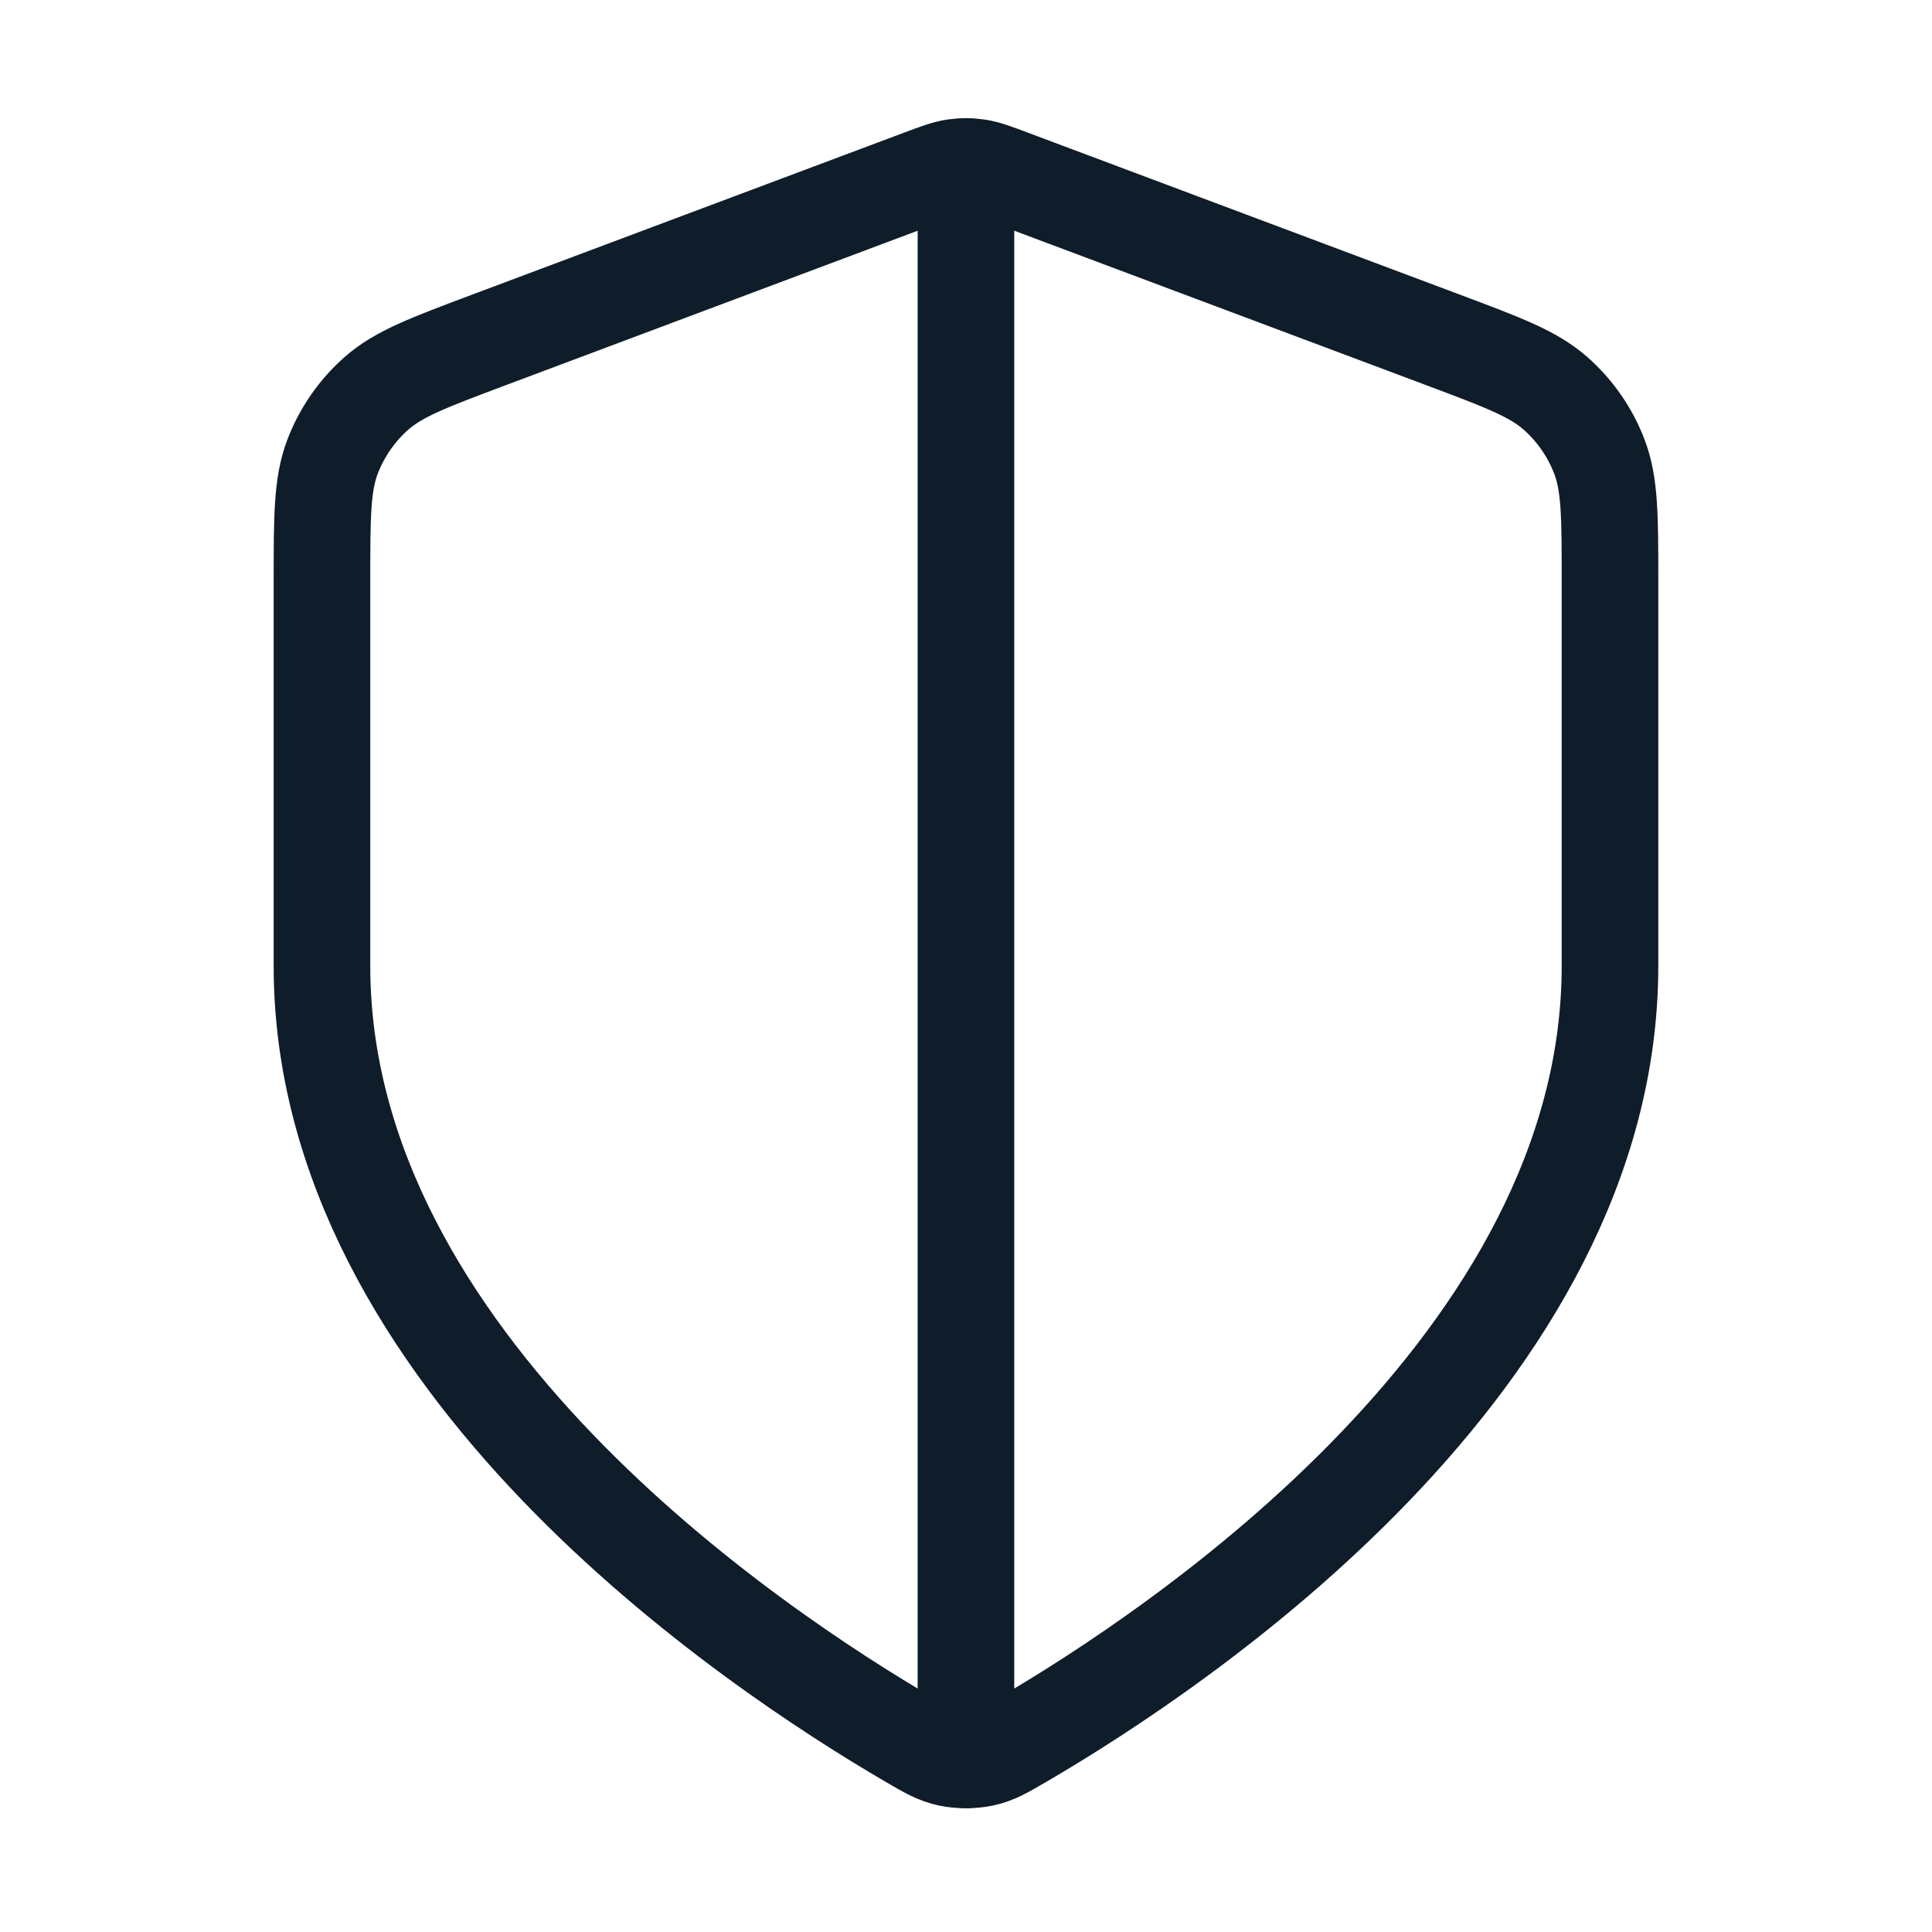
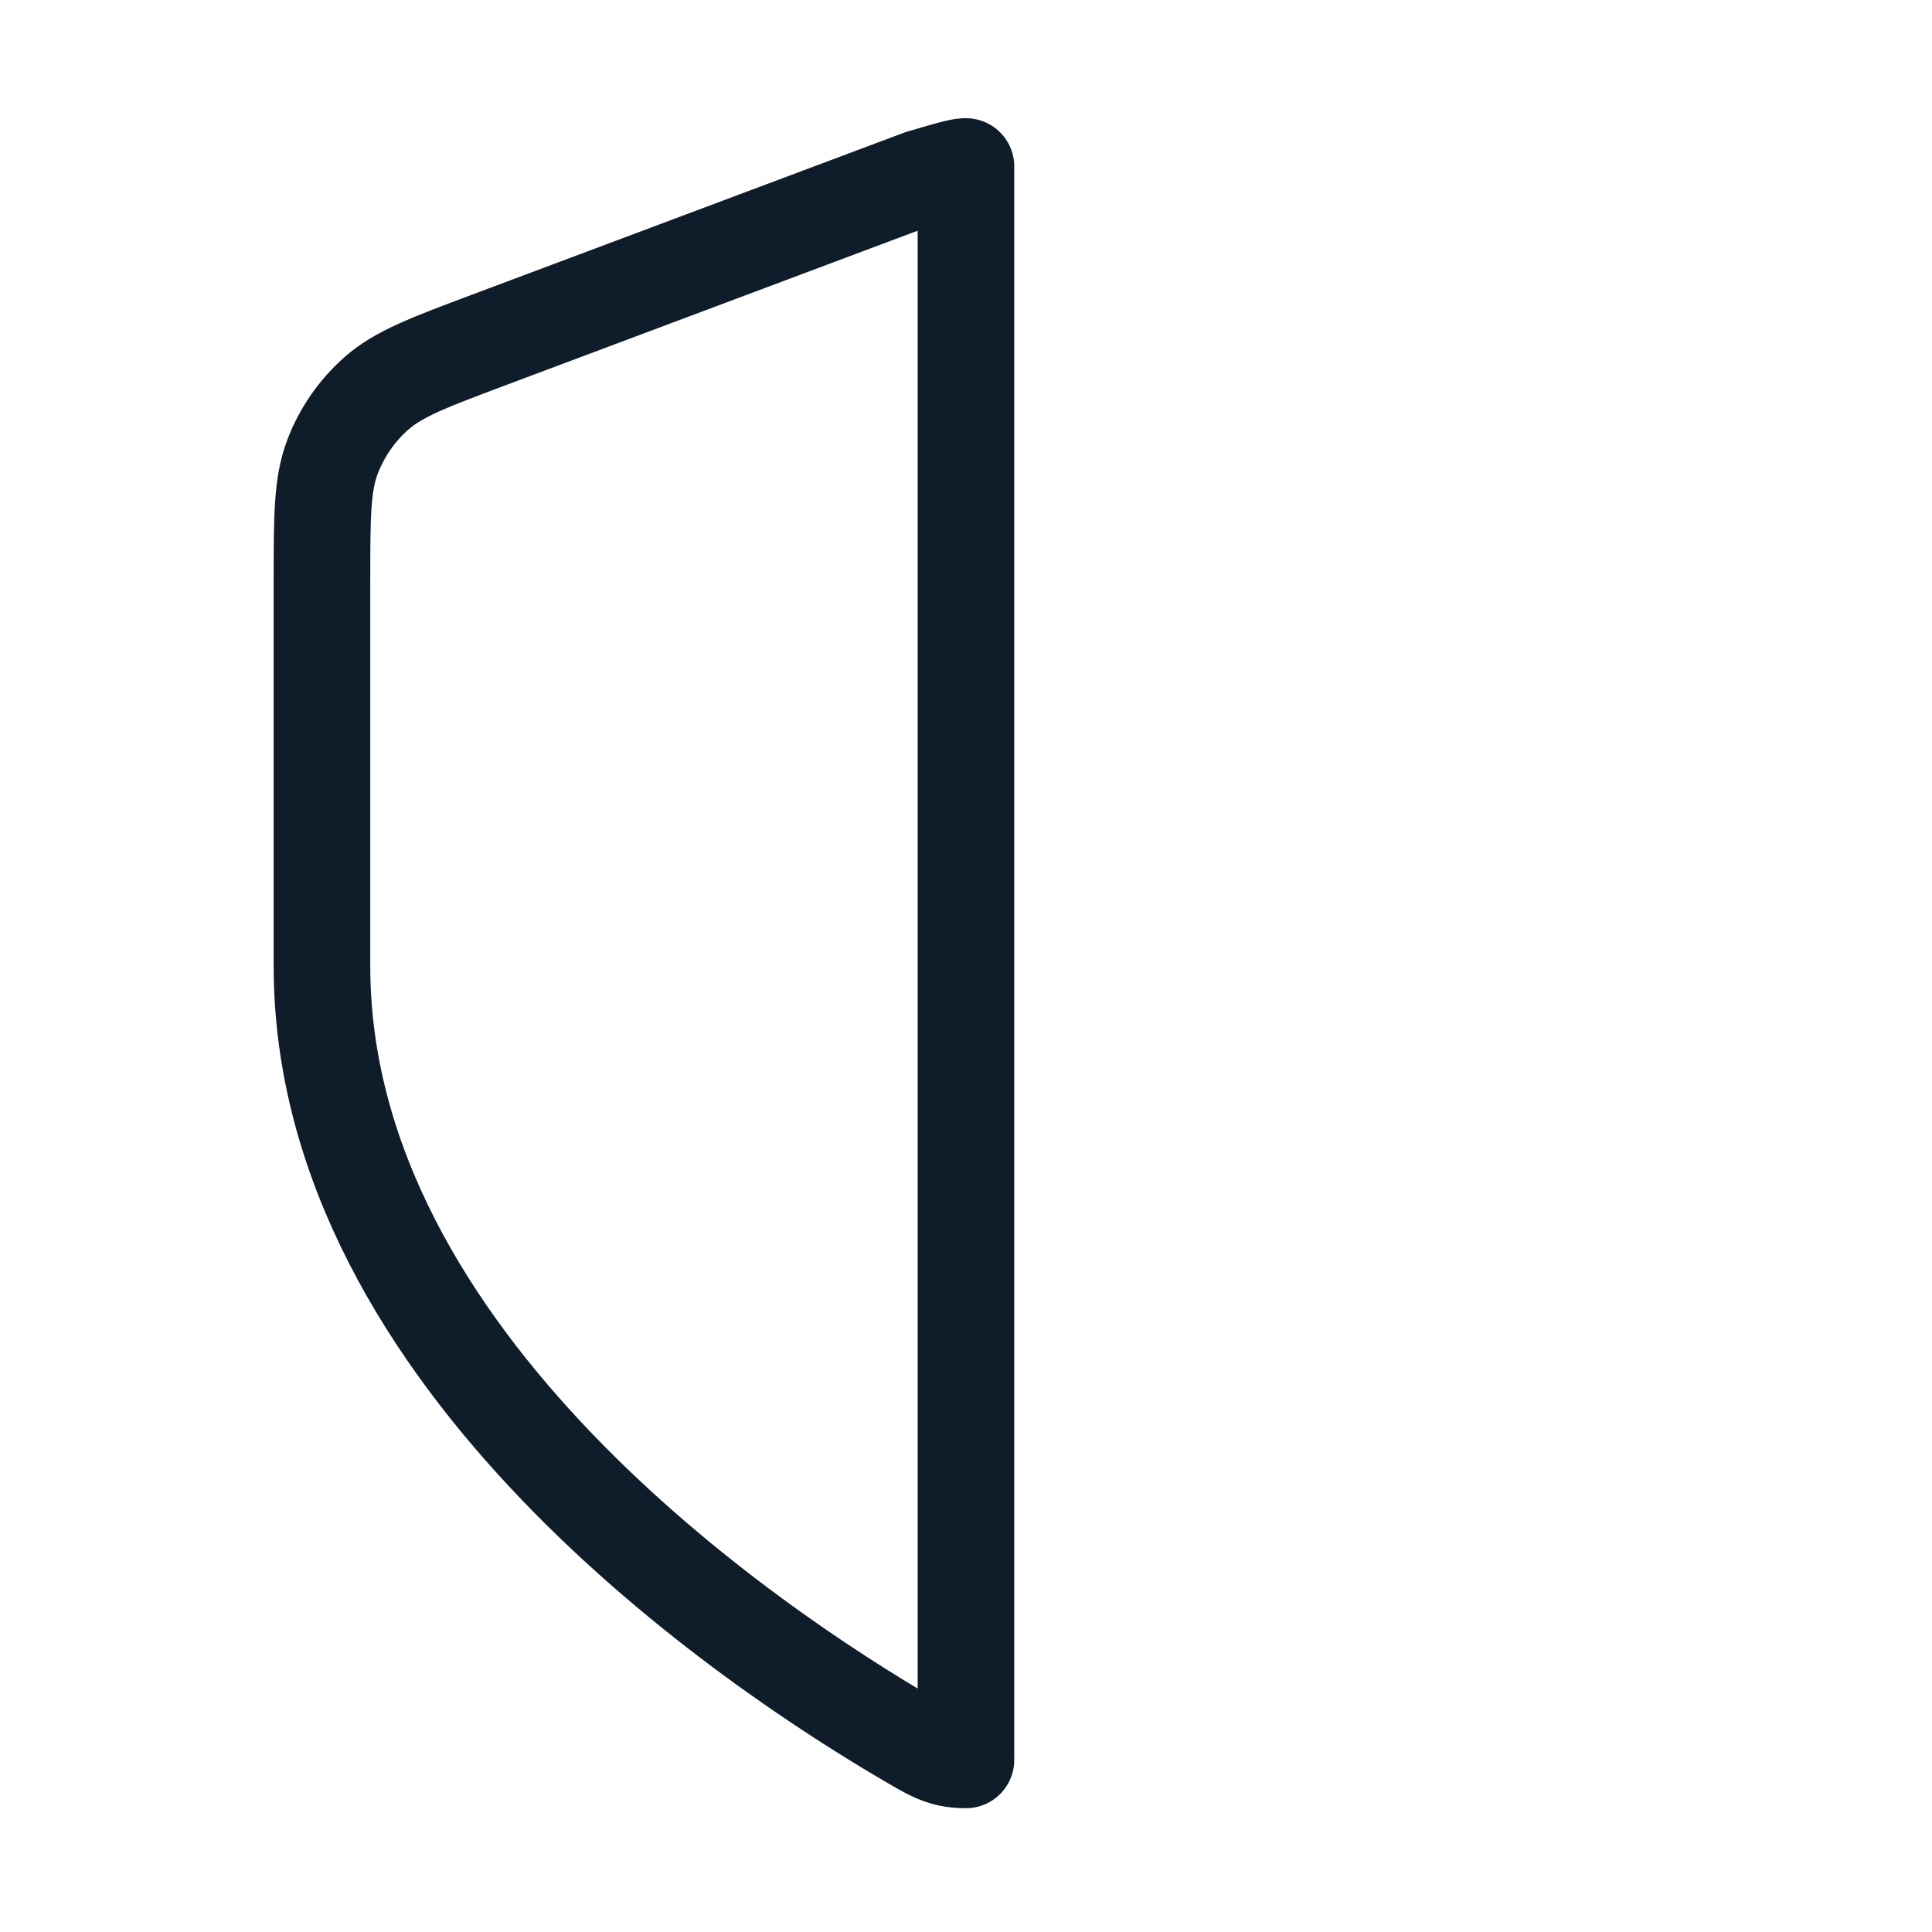
<svg xmlns="http://www.w3.org/2000/svg" width="40" height="40" viewBox="0 0 40 40" fill="none">
-   <path d="M20 3.447C20.08 3.447 20.159 3.453 20.238 3.464C20.417 3.49 20.59 3.555 20.936 3.685L29.873 7.036C31.12 7.504 31.744 7.738 32.204 8.143C32.61 8.501 32.923 8.953 33.115 9.458C33.333 10.031 33.333 10.697 33.333 12.03V20.001C33.333 28.181 24.41 34.131 21.163 36.025C20.794 36.241 20.61 36.348 20.349 36.404C20.248 36.426 20.124 36.437 20 36.437" stroke="#0F1C29" stroke-width="2" stroke-linecap="round" stroke-linejoin="round" />
-   <path d="M10.127 7.036L19.063 3.685C19.41 3.555 19.583 3.49 19.761 3.464C19.84 3.453 19.92 3.447 19.999 3.447V36.437C19.875 36.437 19.751 36.426 19.65 36.404C19.39 36.348 19.205 36.241 18.836 36.025C15.589 34.131 6.666 28.181 6.666 20.001V12.03C6.666 10.697 6.666 10.031 6.884 9.458C7.076 8.953 7.389 8.501 7.795 8.143C8.255 7.738 8.879 7.504 10.127 7.036Z" stroke="#0F1C29" stroke-width="2" stroke-linecap="round" stroke-linejoin="round" />
+   <path d="M10.127 7.036L19.063 3.685C19.84 3.453 19.92 3.447 19.999 3.447V36.437C19.875 36.437 19.751 36.426 19.65 36.404C19.39 36.348 19.205 36.241 18.836 36.025C15.589 34.131 6.666 28.181 6.666 20.001V12.03C6.666 10.697 6.666 10.031 6.884 9.458C7.076 8.953 7.389 8.501 7.795 8.143C8.255 7.738 8.879 7.504 10.127 7.036Z" stroke="#0F1C29" stroke-width="2" stroke-linecap="round" stroke-linejoin="round" />
</svg>